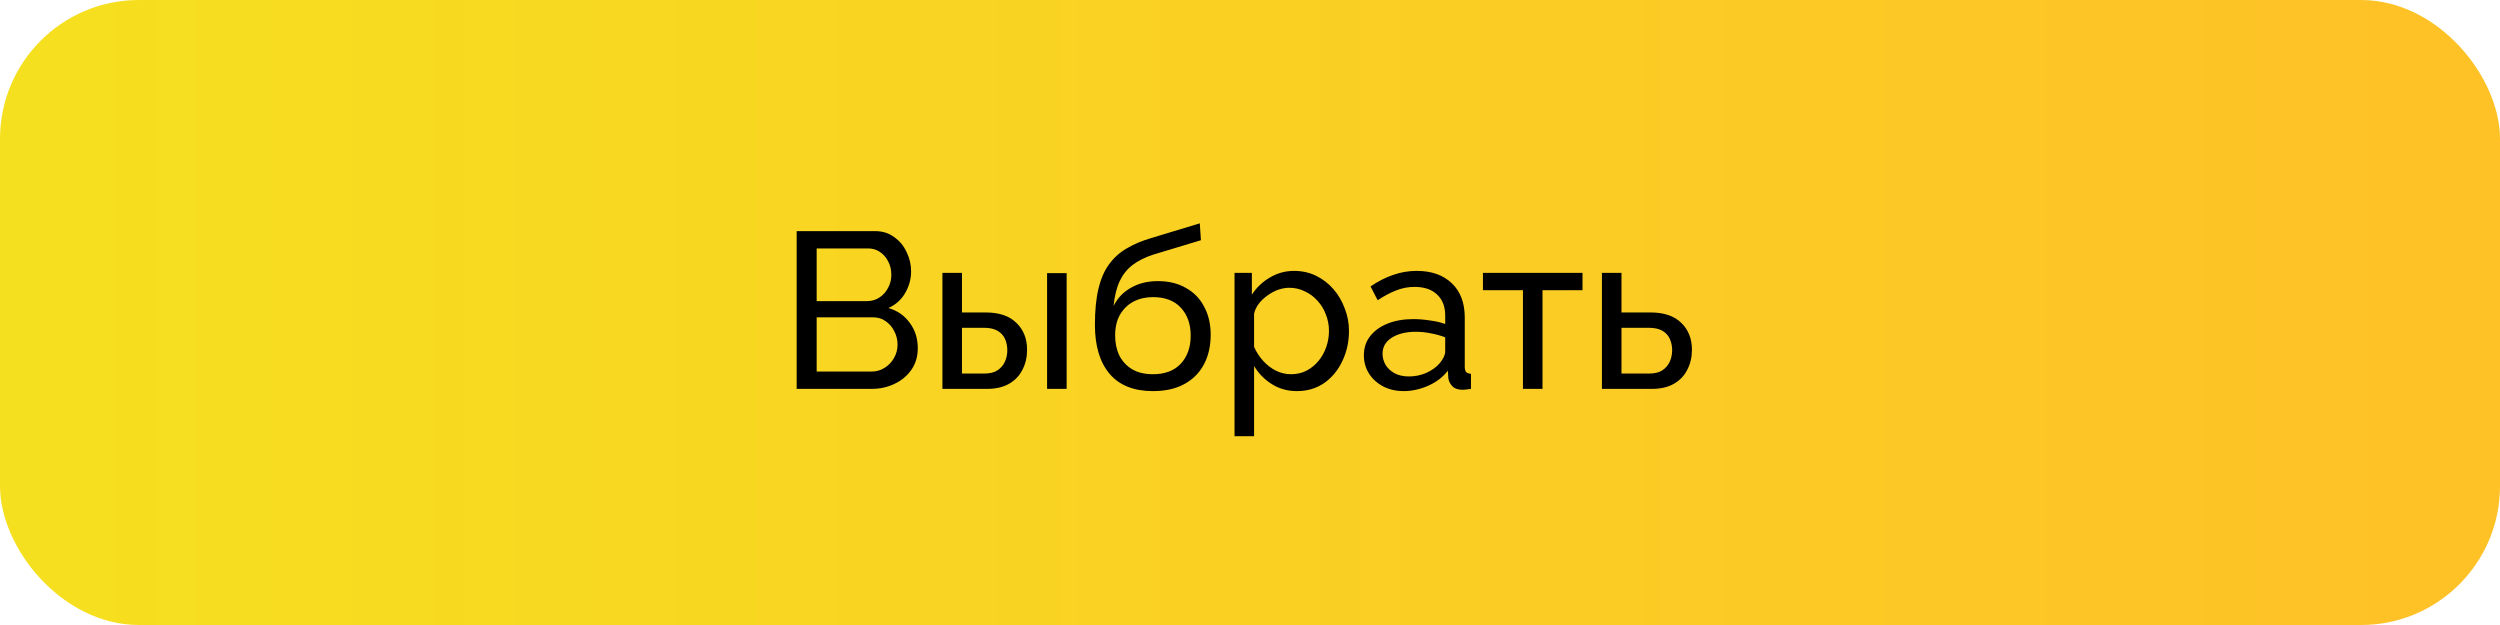
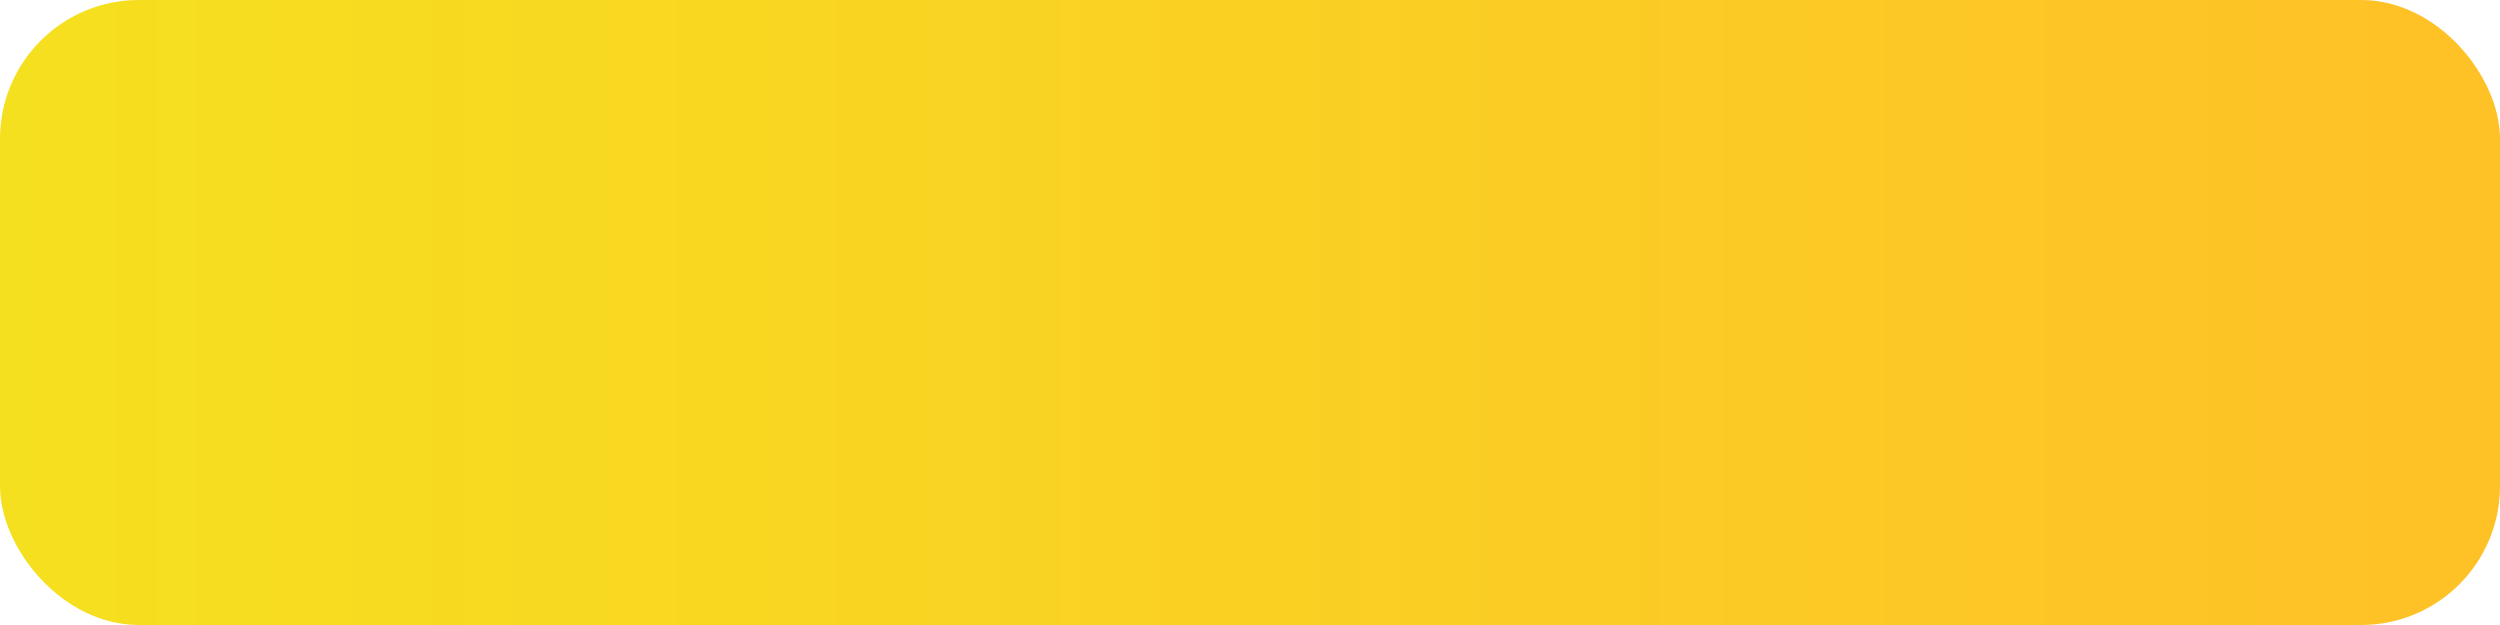
<svg xmlns="http://www.w3.org/2000/svg" width="180" height="45" viewBox="0 0 180 45" fill="none">
  <rect width="180" height="45" rx="10" fill="url(#paint0_linear)" />
-   <path d="M66.08 25.072C66.08 25.659 65.931 26.171 65.632 26.608C65.333 27.045 64.928 27.387 64.416 27.632C63.915 27.877 63.36 28 62.752 28H57.36V16.64H63.008C63.541 16.64 64 16.784 64.384 17.072C64.779 17.349 65.077 17.712 65.28 18.16C65.493 18.597 65.6 19.056 65.6 19.536C65.6 20.091 65.456 20.613 65.168 21.104C64.891 21.584 64.491 21.941 63.968 22.176C64.619 22.368 65.131 22.725 65.504 23.248C65.888 23.76 66.08 24.368 66.08 25.072ZM64.624 24.816C64.624 24.464 64.544 24.139 64.384 23.84C64.235 23.541 64.027 23.301 63.76 23.12C63.504 22.939 63.205 22.848 62.864 22.848H58.8V26.752H62.752C63.104 26.752 63.419 26.661 63.696 26.48C63.984 26.299 64.208 26.064 64.368 25.776C64.539 25.477 64.624 25.157 64.624 24.816ZM58.8 17.888V21.68H62.416C62.757 21.68 63.056 21.595 63.312 21.424C63.579 21.253 63.787 21.024 63.936 20.736C64.096 20.448 64.176 20.133 64.176 19.792C64.176 19.429 64.101 19.109 63.952 18.832C63.813 18.544 63.616 18.315 63.36 18.144C63.115 17.973 62.832 17.888 62.512 17.888H58.8ZM67.854 28V19.648H69.262V22.496H70.958C71.94 22.496 72.681 22.747 73.182 23.248C73.694 23.739 73.95 24.384 73.95 25.184C73.95 25.717 73.838 26.197 73.614 26.624C73.401 27.051 73.081 27.387 72.654 27.632C72.228 27.877 71.694 28 71.054 28H67.854ZM69.262 26.896H70.862C71.257 26.896 71.572 26.821 71.806 26.672C72.052 26.512 72.233 26.304 72.35 26.048C72.468 25.792 72.526 25.515 72.526 25.216C72.526 24.928 72.473 24.661 72.366 24.416C72.26 24.171 72.084 23.973 71.838 23.824C71.593 23.675 71.257 23.6 70.83 23.6H69.262V26.896ZM75.39 28V19.664H76.798V28H75.39ZM83.01 28.16C81.633 28.16 80.594 27.744 79.889 26.912C79.186 26.08 78.834 24.907 78.834 23.392C78.834 22.357 78.919 21.488 79.09 20.784C79.26 20.069 79.516 19.483 79.858 19.024C80.199 18.555 80.62 18.176 81.121 17.888C81.623 17.589 82.199 17.344 82.85 17.152L86.385 16.08L86.466 17.296L83.025 18.336C82.439 18.528 81.948 18.773 81.553 19.072C81.159 19.371 80.85 19.755 80.626 20.224C80.401 20.693 80.252 21.296 80.177 22.032C80.455 21.467 80.871 21.029 81.425 20.72C81.98 20.4 82.626 20.24 83.362 20.24C84.151 20.24 84.828 20.405 85.394 20.736C85.969 21.056 86.407 21.509 86.706 22.096C87.015 22.672 87.169 23.339 87.169 24.096C87.169 24.907 87.01 25.616 86.689 26.224C86.37 26.832 85.9 27.307 85.281 27.648C84.663 27.989 83.906 28.16 83.01 28.16ZM83.01 26.944C83.874 26.944 84.54 26.693 85.01 26.192C85.49 25.68 85.73 25.003 85.73 24.16C85.73 23.339 85.495 22.672 85.025 22.16C84.556 21.648 83.884 21.392 83.01 21.392C82.498 21.392 82.034 21.499 81.618 21.712C81.212 21.925 80.887 22.24 80.641 22.656C80.407 23.061 80.29 23.563 80.29 24.16C80.29 24.693 80.391 25.173 80.594 25.6C80.807 26.016 81.116 26.347 81.522 26.592C81.927 26.827 82.423 26.944 83.01 26.944ZM93.382 28.16C92.699 28.16 92.091 27.989 91.558 27.648C91.025 27.307 90.603 26.875 90.294 26.352V31.408H88.886V19.648H90.134V21.216C90.465 20.704 90.897 20.293 91.43 19.984C91.963 19.664 92.545 19.504 93.174 19.504C93.75 19.504 94.278 19.621 94.758 19.856C95.238 20.091 95.654 20.411 96.006 20.816C96.358 21.221 96.63 21.685 96.822 22.208C97.025 22.72 97.126 23.259 97.126 23.824C97.126 24.613 96.966 25.339 96.646 26C96.337 26.661 95.899 27.189 95.334 27.584C94.769 27.968 94.118 28.16 93.382 28.16ZM92.95 26.944C93.366 26.944 93.739 26.859 94.07 26.688C94.411 26.507 94.699 26.272 94.934 25.984C95.179 25.685 95.366 25.349 95.494 24.976C95.622 24.603 95.686 24.219 95.686 23.824C95.686 23.408 95.611 23.013 95.462 22.64C95.323 22.267 95.121 21.936 94.854 21.648C94.598 21.36 94.294 21.136 93.942 20.976C93.601 20.805 93.227 20.72 92.822 20.72C92.566 20.72 92.299 20.768 92.022 20.864C91.755 20.96 91.499 21.099 91.254 21.28C91.009 21.451 90.801 21.648 90.63 21.872C90.459 22.096 90.347 22.336 90.294 22.592V24.976C90.454 25.339 90.667 25.669 90.934 25.968C91.201 26.267 91.51 26.507 91.862 26.688C92.214 26.859 92.577 26.944 92.95 26.944ZM98.199 25.584C98.199 25.051 98.348 24.592 98.647 24.208C98.956 23.813 99.377 23.509 99.911 23.296C100.444 23.083 101.063 22.976 101.767 22.976C102.14 22.976 102.535 23.008 102.951 23.072C103.367 23.125 103.735 23.211 104.055 23.328V22.72C104.055 22.08 103.863 21.579 103.479 21.216C103.095 20.843 102.551 20.656 101.847 20.656C101.388 20.656 100.945 20.741 100.519 20.912C100.103 21.072 99.66 21.307 99.191 21.616L98.679 20.624C99.223 20.251 99.767 19.973 100.311 19.792C100.855 19.6 101.42 19.504 102.007 19.504C103.073 19.504 103.916 19.803 104.535 20.4C105.153 20.987 105.463 21.808 105.463 22.864V26.4C105.463 26.571 105.495 26.699 105.559 26.784C105.633 26.859 105.751 26.901 105.911 26.912V28C105.772 28.021 105.649 28.037 105.543 28.048C105.447 28.059 105.367 28.064 105.303 28.064C104.972 28.064 104.721 27.973 104.551 27.792C104.391 27.611 104.3 27.419 104.279 27.216L104.247 26.688C103.884 27.157 103.409 27.52 102.823 27.776C102.236 28.032 101.655 28.16 101.079 28.16C100.524 28.16 100.028 28.048 99.591 27.824C99.153 27.589 98.812 27.28 98.567 26.896C98.321 26.501 98.199 26.064 98.199 25.584ZM103.639 26.176C103.767 26.027 103.868 25.877 103.943 25.728C104.017 25.568 104.055 25.435 104.055 25.328V24.288C103.724 24.16 103.377 24.064 103.015 24C102.652 23.925 102.295 23.888 101.943 23.888C101.228 23.888 100.647 24.032 100.199 24.32C99.761 24.597 99.543 24.981 99.543 25.472C99.543 25.739 99.612 26 99.751 26.256C99.9 26.501 100.113 26.704 100.391 26.864C100.679 27.024 101.031 27.104 101.447 27.104C101.884 27.104 102.3 27.019 102.695 26.848C103.089 26.667 103.404 26.443 103.639 26.176ZM109.652 28V20.896H106.772V19.648H113.94V20.896H111.06V28H109.652ZM115.339 28V19.648H116.747V22.496H118.827C119.808 22.496 120.549 22.747 121.051 23.248C121.563 23.739 121.819 24.384 121.819 25.184C121.819 25.717 121.707 26.197 121.483 26.624C121.269 27.051 120.949 27.387 120.523 27.632C120.096 27.877 119.563 28 118.923 28H115.339ZM116.747 26.896H118.731C119.125 26.896 119.44 26.821 119.675 26.672C119.92 26.512 120.101 26.304 120.219 26.048C120.336 25.792 120.395 25.515 120.395 25.216C120.395 24.928 120.341 24.661 120.235 24.416C120.128 24.171 119.952 23.973 119.707 23.824C119.461 23.675 119.125 23.6 118.699 23.6H116.747V26.896Z" fill="black" />
  <defs>
    <linearGradient id="paint0_linear" x1="173.333" y1="26.379" x2="7.78244e-07" y2="26.379" gradientUnits="userSpaceOnUse">
      <stop stop-color="#FEC227" />
      <stop offset="0.87" stop-color="#F7DC20" />
      <stop offset="1" stop-color="#F5E01F" />
    </linearGradient>
  </defs>
</svg>